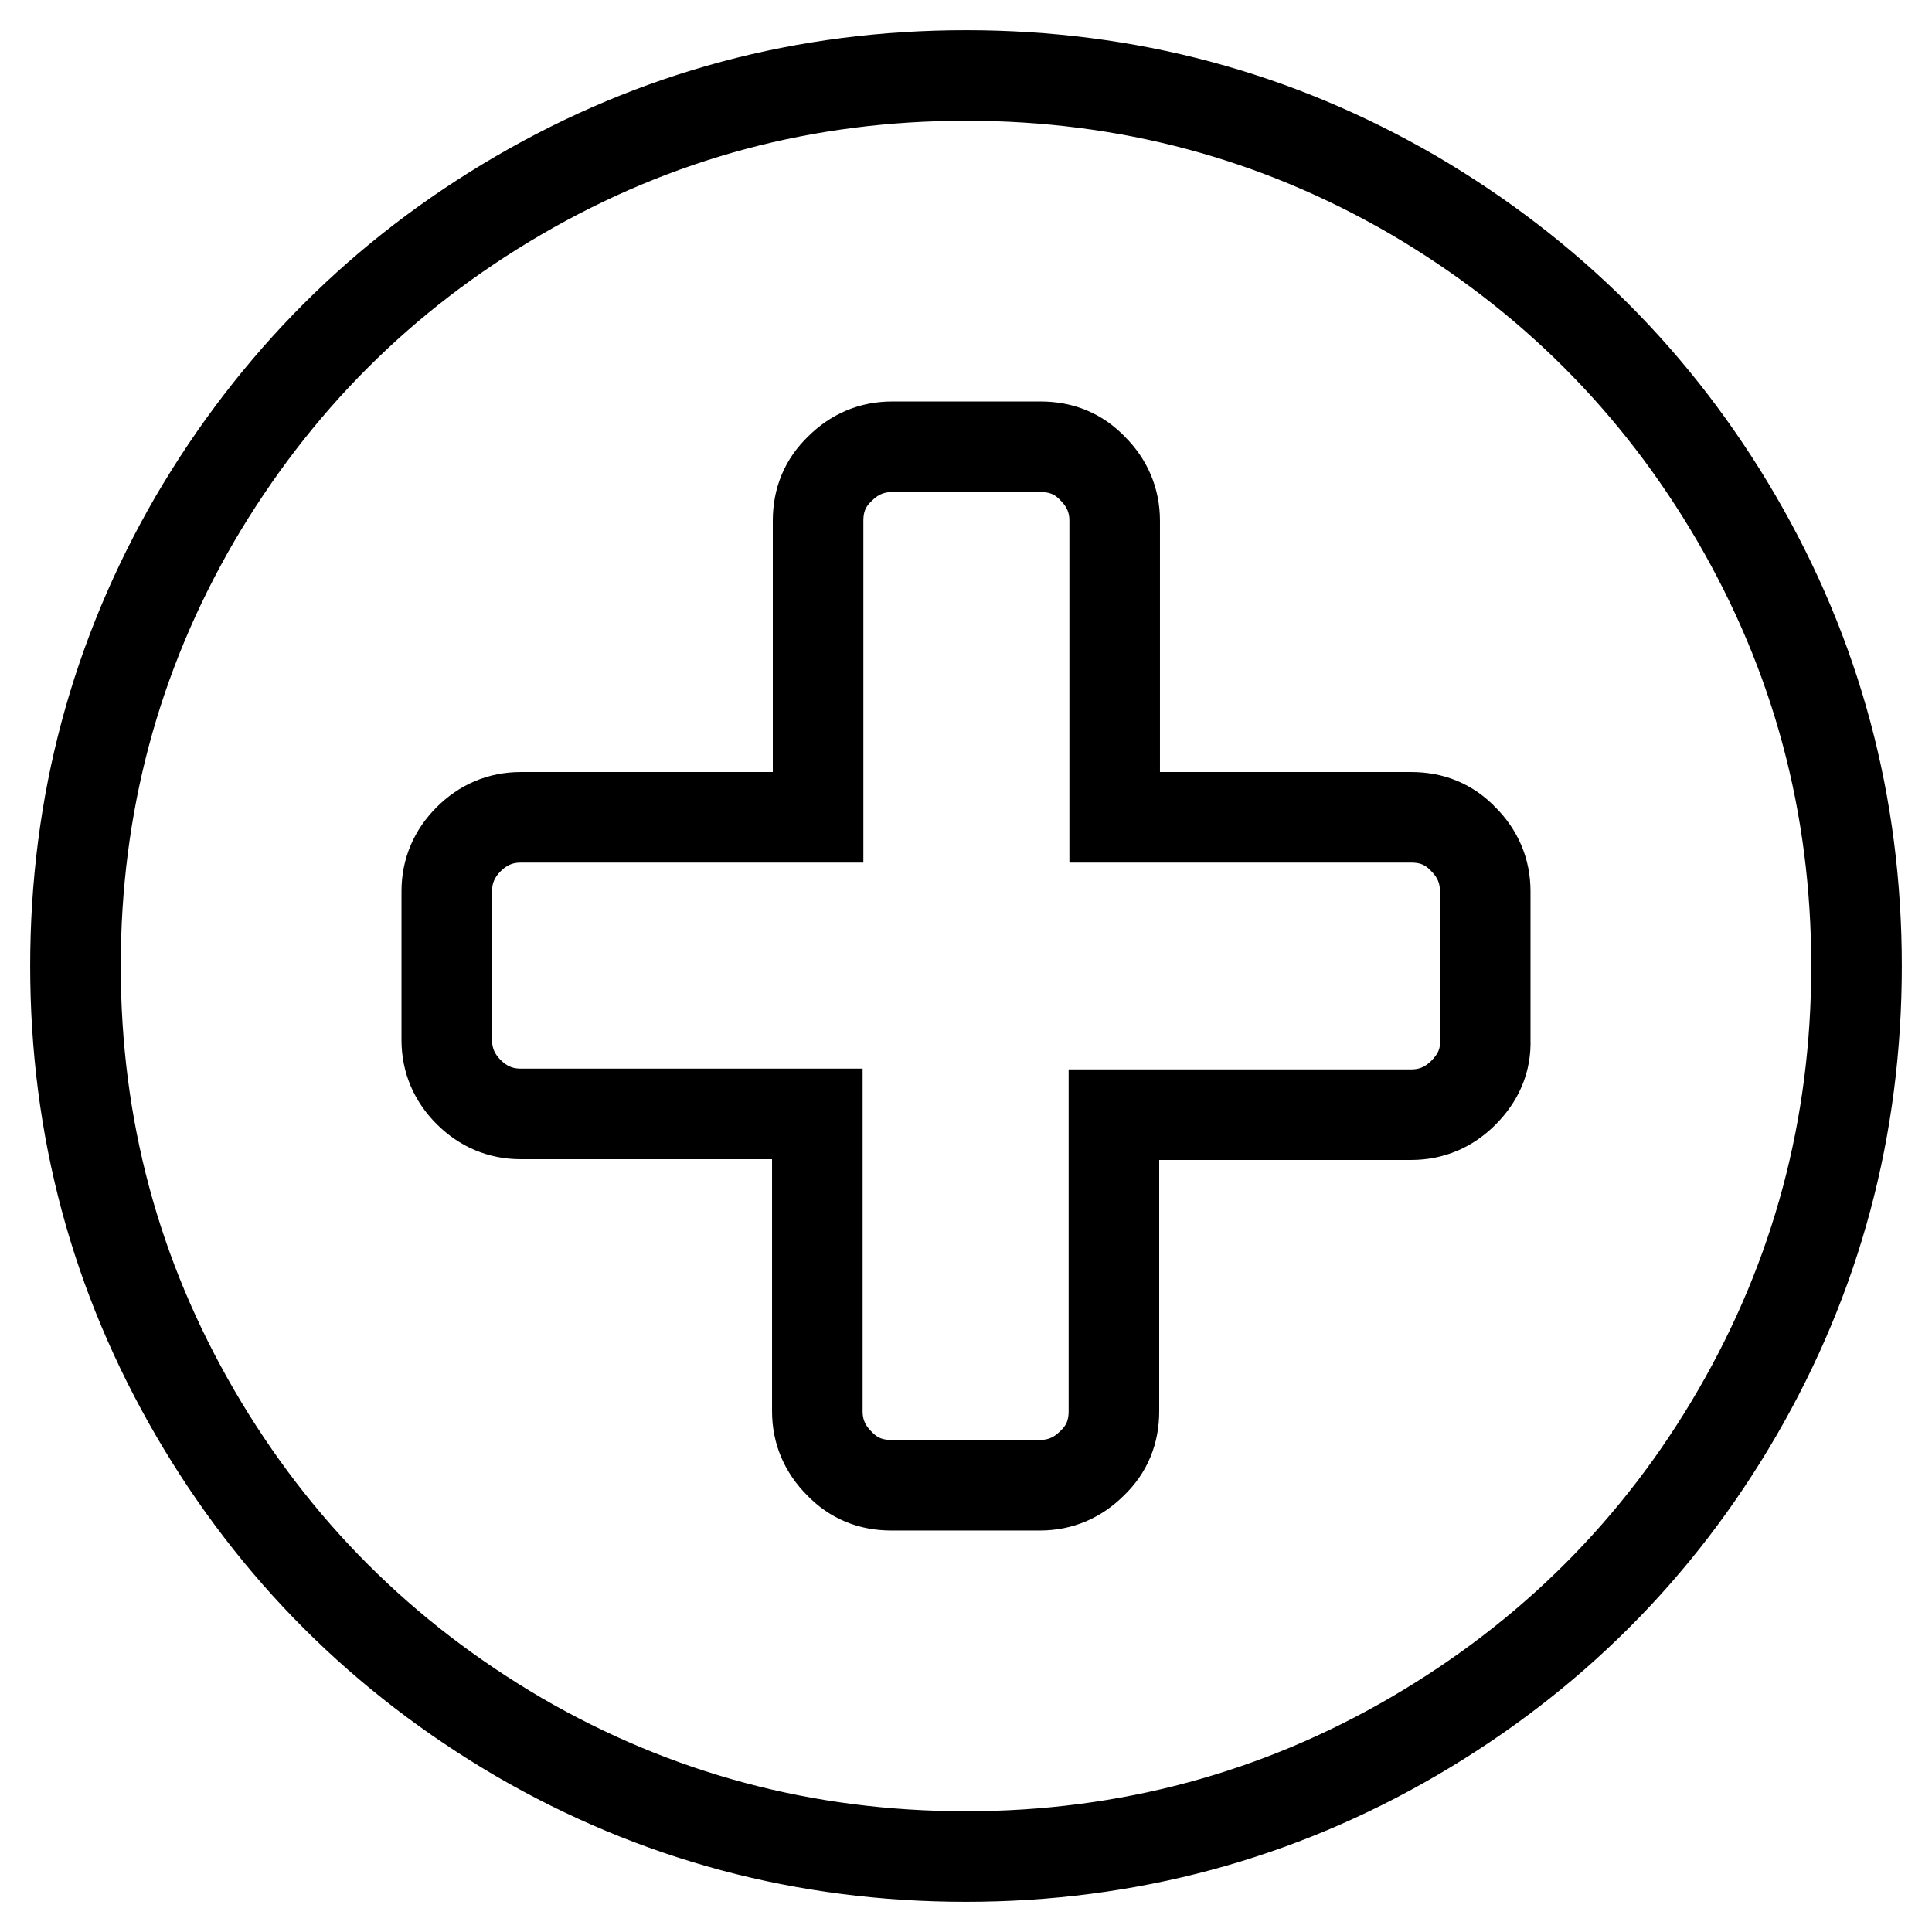
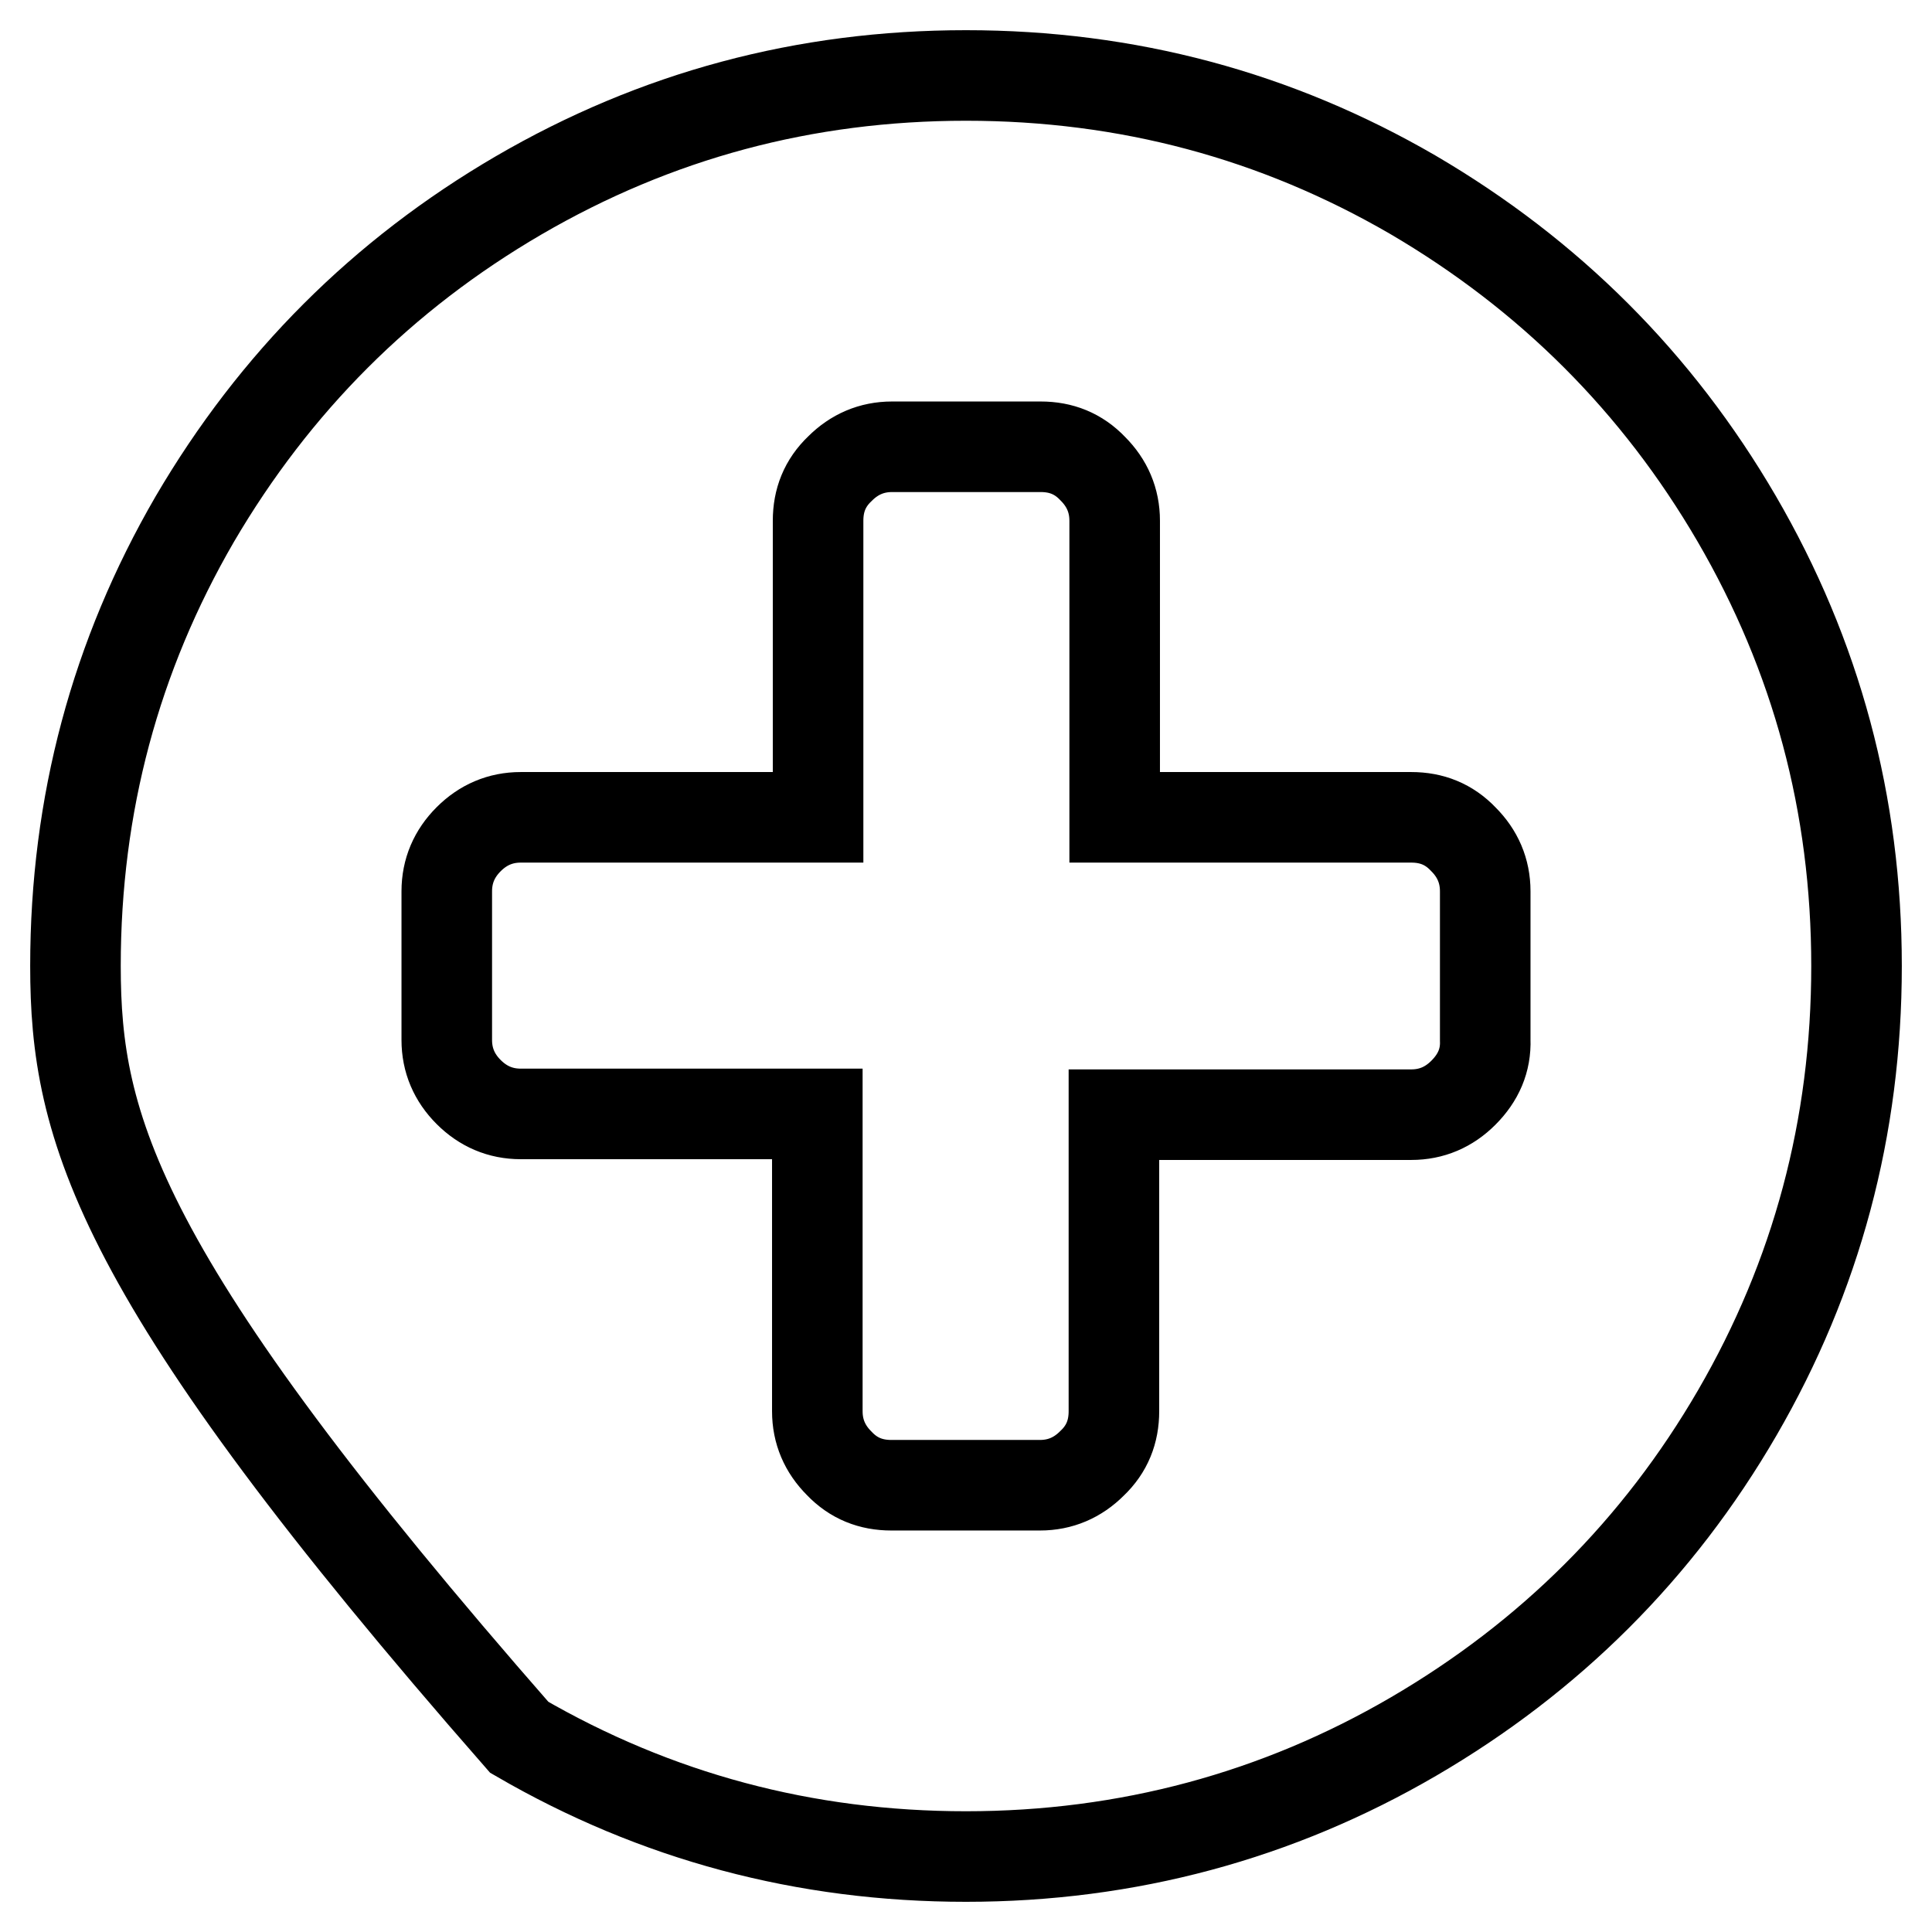
<svg xmlns="http://www.w3.org/2000/svg" version="1.1" x="0px" y="0px" viewBox="0 0 256 256" enable-background="new 0 0 256 256" xml:space="preserve">
  <g>
-     <path stroke-width="12" fill-opacity="0" stroke="#000000" d="M196.8,137.8v-19.7c0-2.7-1-5-2.9-6.9c-1.9-2-4.2-2.9-6.9-2.9h-39.3V69c0-2.7-1-5-2.9-6.9 c-1.9-2-4.2-2.9-6.9-2.9h-19.7c-2.7,0-5,1-6.9,2.9c-2,1.9-2.9,4.2-2.9,6.9v39.3H69c-2.7,0-5,1-6.9,2.9s-2.9,4.2-2.9,6.9v19.7 c0,2.7,1,5,2.9,6.9s4.2,2.9,6.9,2.9h39.3V187c0,2.7,1,5,2.9,6.9c1.9,2,4.2,2.9,6.9,2.9h19.7c2.7,0,5-1,6.9-2.9 c2-1.9,2.9-4.2,2.9-6.9v-39.3H187c2.7,0,5-1,6.9-2.9C195.9,142.8,196.9,140.5,196.8,137.8z M246,128c0,21.4-5.3,41.1-15.8,59.2 s-24.9,32.4-42.9,42.9S149.4,246,128,246s-41.1-5.3-59.2-15.8c-18.1-10.6-32.4-24.9-42.9-42.9C15.3,169.1,10,149.4,10,128 s5.3-41.1,15.8-59.2c10.6-18.1,24.9-32.4,42.9-42.9C86.9,15.3,106.6,10,128,10s41.1,5.3,59.2,15.8c18.1,10.6,32.4,24.9,42.9,42.9 C240.7,86.9,246,106.6,246,128z" />
+     <path stroke-width="12" fill-opacity="0" stroke="#000000" d="M196.8,137.8v-19.7c0-2.7-1-5-2.9-6.9c-1.9-2-4.2-2.9-6.9-2.9h-39.3V69c0-2.7-1-5-2.9-6.9 c-1.9-2-4.2-2.9-6.9-2.9h-19.7c-2.7,0-5,1-6.9,2.9c-2,1.9-2.9,4.2-2.9,6.9v39.3H69c-2.7,0-5,1-6.9,2.9s-2.9,4.2-2.9,6.9v19.7 c0,2.7,1,5,2.9,6.9s4.2,2.9,6.9,2.9h39.3V187c0,2.7,1,5,2.9,6.9c1.9,2,4.2,2.9,6.9,2.9h19.7c2.7,0,5-1,6.9-2.9 c2-1.9,2.9-4.2,2.9-6.9v-39.3H187c2.7,0,5-1,6.9-2.9C195.9,142.8,196.9,140.5,196.8,137.8z M246,128c0,21.4-5.3,41.1-15.8,59.2 s-24.9,32.4-42.9,42.9S149.4,246,128,246s-41.1-5.3-59.2-15.8C15.3,169.1,10,149.4,10,128 s5.3-41.1,15.8-59.2c10.6-18.1,24.9-32.4,42.9-42.9C86.9,15.3,106.6,10,128,10s41.1,5.3,59.2,15.8c18.1,10.6,32.4,24.9,42.9,42.9 C240.7,86.9,246,106.6,246,128z" />
  </g>
</svg>